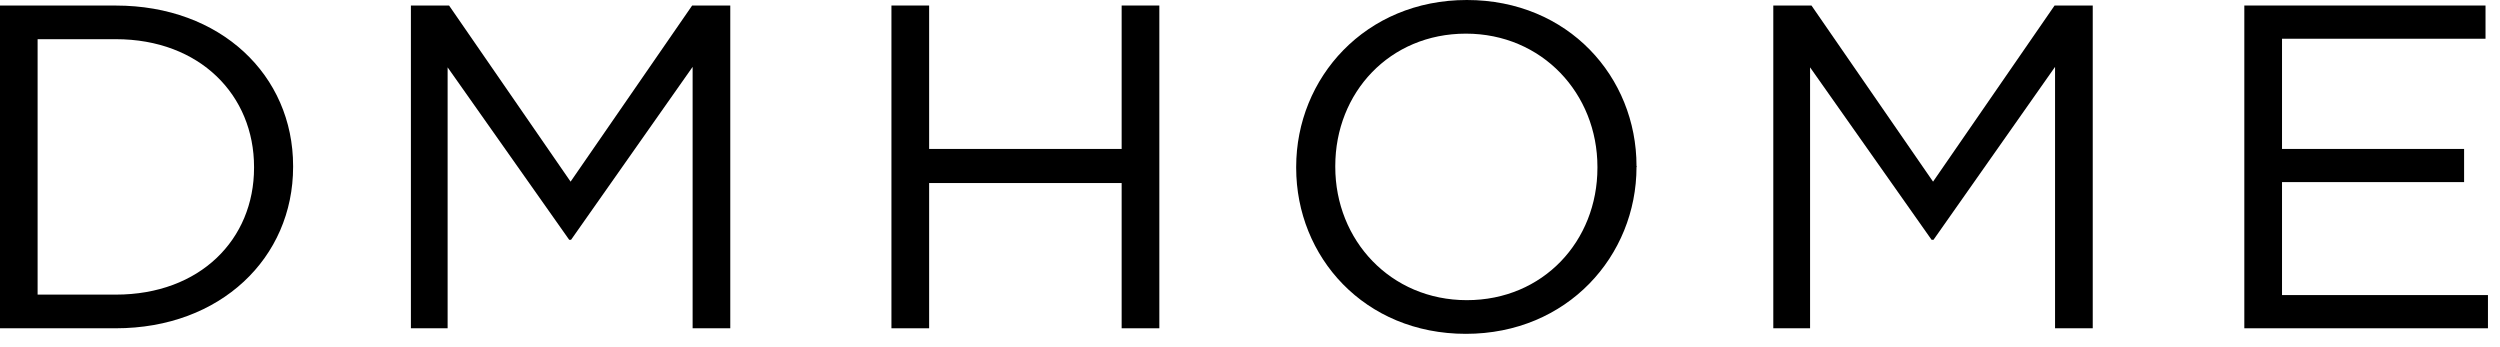
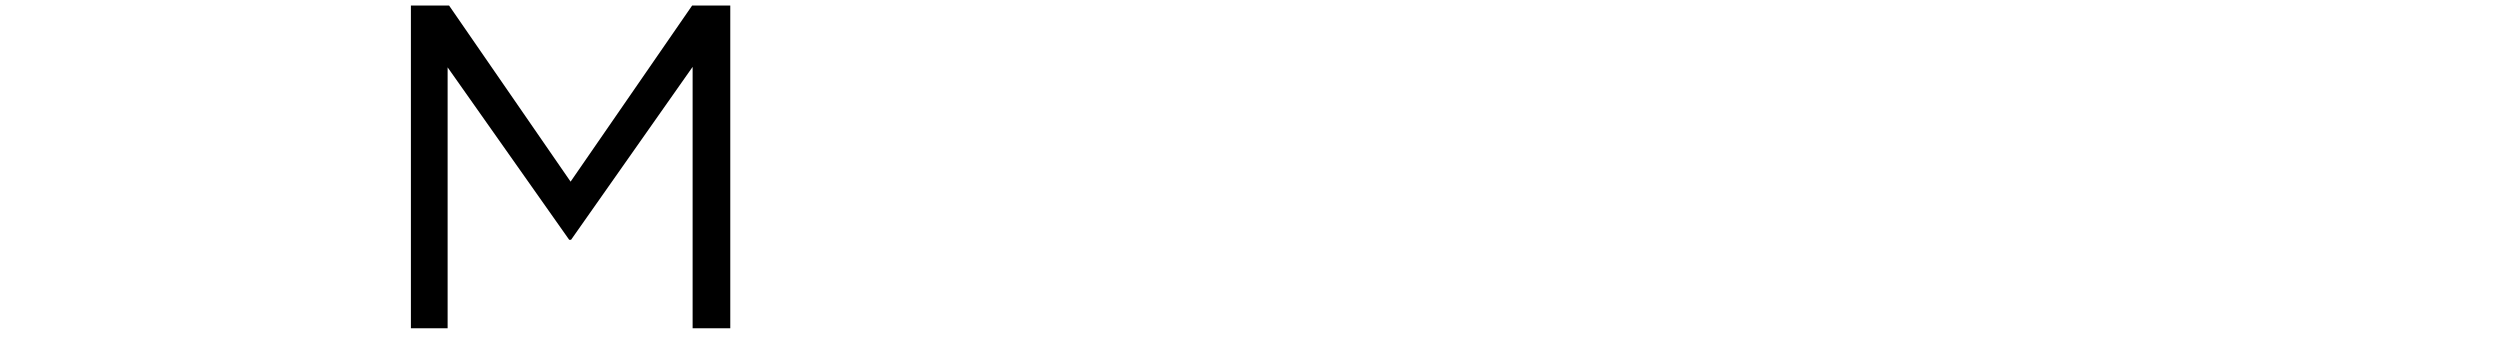
<svg xmlns="http://www.w3.org/2000/svg" width="144px" height="20px" viewBox="0 0 144 20" version="1.1">
  <title>logo copy 2</title>
  <desc>Created with Sketch.</desc>
  <g id="All-page" stroke="none" stroke-width="1" fill="none" fill-rule="evenodd">
    <g id="about" transform="translate(-728, -1791)" fill="#000000">
      <g id="logo" transform="translate(728, 1791)">
        <g id="Group-3">
          <g id="Group">
-             <path d="M94.263,9.614 C94.263,14.738 90.283,19.229 84.434,19.229 C78.585,19.229 74.66,14.793 74.66,9.668 L74.66,9.614 C74.66,4.487 78.641,0 84.49,0 C90.338,0 94.263,4.437 94.263,9.561 C94.292,9.587 94.292,9.587 94.263,9.614 Z M76.912,9.614 C76.912,13.836 80.097,17.289 84.49,17.289 C88.883,17.289 92.012,13.889 92.012,9.668 L92.012,9.614 C92.012,5.392 88.828,1.938 84.434,1.938 C80.041,1.938 76.912,5.337 76.912,9.561 L76.912,9.614 Z" id="Combined-Shape" />
-             <polygon id="Path" points="64.607 8.579 53.518 8.579 53.518 0.318 51.347 0.318 51.347 18.909 53.518 18.909 53.518 10.543 64.607 10.543 64.607 18.909 66.778 18.909 66.778 0.318 64.607 0.318" />
-             <polygon id="Path" points="131.444 16.996 131.444 10.489 141.932 10.489 141.932 8.579 131.444 8.579 131.444 2.231 143.166 2.231 143.166 0.318 129.273 0.318 129.273 18.909 143.306 18.909 143.306 16.996" />
-             <polygon id="Path" points="104.26 3.879 111.258 13.811 111.371 13.811 118.371 3.852 118.371 18.909 120.542 18.909 120.542 0.318 118.344 0.318 111.344 10.463 104.341 0.318 102.142 0.318 102.142 18.909 104.26 18.909" />
-             <path d="M6.67,0.32 C12.709,0.32 16.883,4.328 16.883,9.562 L16.883,9.614 C16.883,14.847 12.709,18.909 6.67,18.909 L-4e-05,18.909 L-4e-05,0.32 L6.67,0.32 Z M14.633,9.667 L14.633,9.614 C14.633,5.498 11.53,2.257 6.67,2.257 L2.166,2.257 L2.166,16.97 L6.67,16.97 C11.53,16.97 14.633,13.784 14.633,9.667 Z" id="Combined-Shape" />
            <polygon id="Path" points="25.783 3.879 32.785 13.811 32.894 13.811 39.895 3.852 39.895 18.909 42.064 18.909 42.064 0.318 39.868 0.318 32.866 10.463 25.866 0.318 23.668 0.318 23.668 18.909 25.783 18.909" />
          </g>
        </g>
      </g>
    </g>
  </g>
</svg>